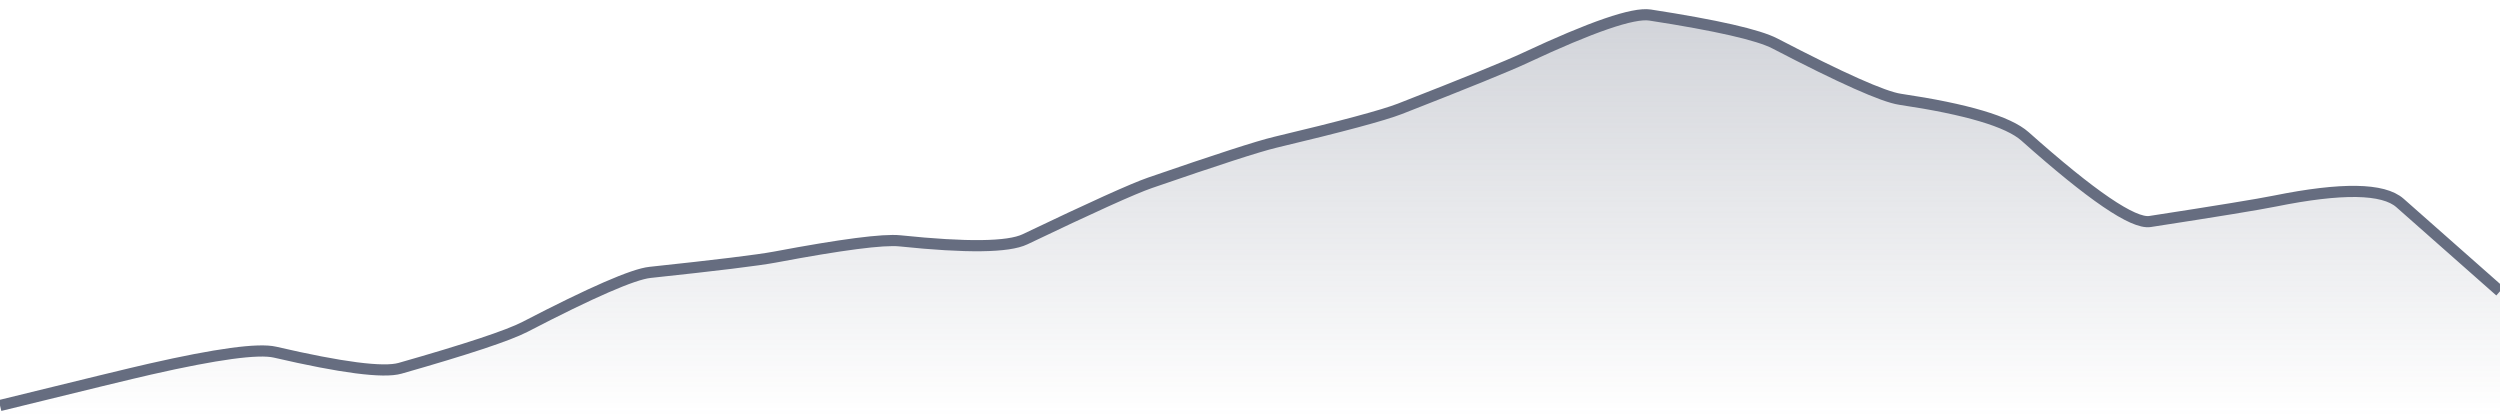
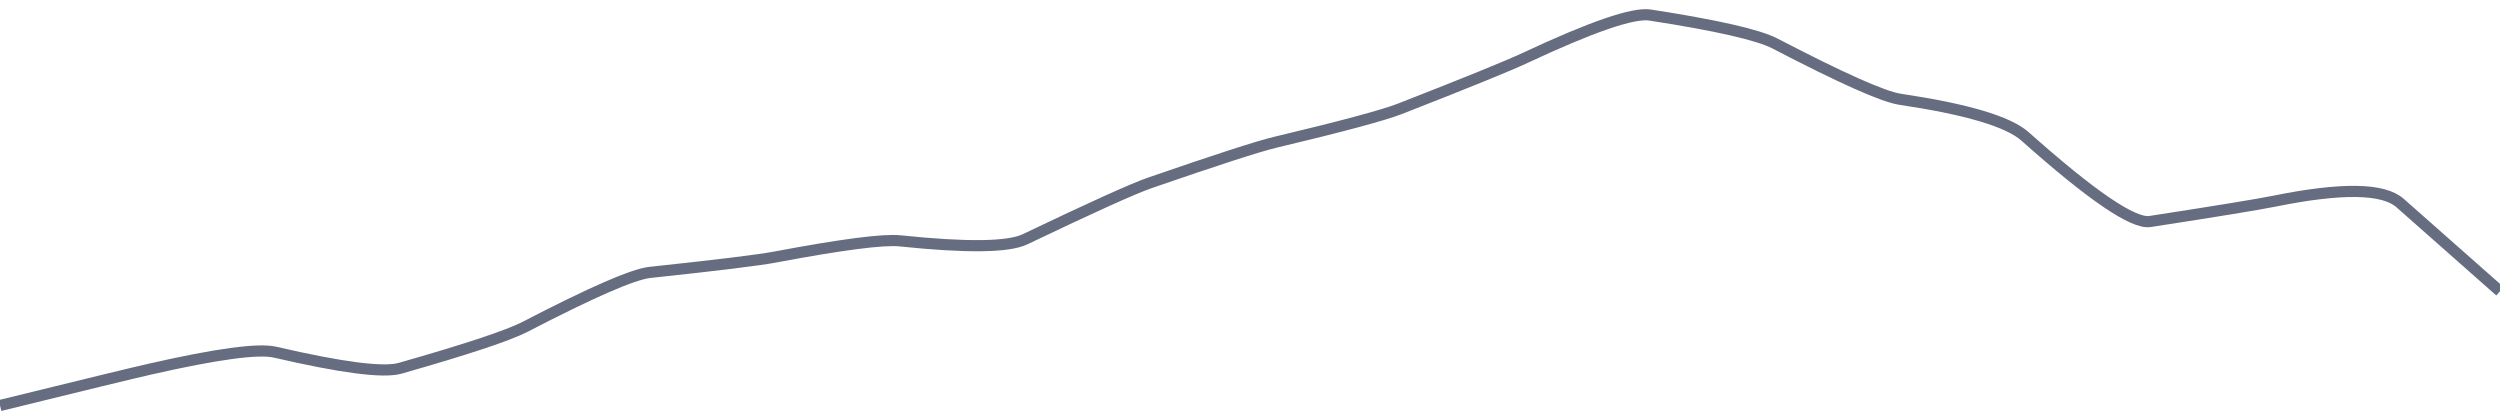
<svg xmlns="http://www.w3.org/2000/svg" viewBox="0 0 336 56" width="336" height="56">
  <defs>
    <linearGradient id="gradient" x1="0" y1="0" x2="0" y2="1">
      <stop offset="0%" stop-color="#666D80" stop-opacity="0.3" />
      <stop offset="100%" stop-color="#666D80" stop-opacity="0" />
    </linearGradient>
  </defs>
-   <path d="M 0,54.5 Q 16.8,50.37 20.16,49.61 Q 33.6,46.55 36.96,47.33 Q 50.4,50.45 53.76,49.5 Q 67.2,45.67 70.56,43.93 Q 84,36.96 87.36,36.61 Q 100.8,35.18 104.16,34.55 Q 117.6,32.02 120.96,32.37 Q 134.4,33.77 137.76,32.16 Q 151.2,25.73 154.56,24.57 Q 168,19.93 171.36,19.13 Q 184.8,15.93 188.16,14.62 Q 201.6,9.37 204.96,7.79 Q 218.4,1.5 221.76,2.02 Q 235.2,4.1 238.56,5.85 Q 252,12.84 255.36,13.34 Q 268.8,15.34 272.16,18.33 Q 285.6,30.29 288.96,29.77 Q 302.4,27.7 305.76,27.02 Q 319.2,24.31 322.56,27.28 T 336,39.15 L 336,56 L 0,56 Z" fill="url(#gradient)" />
  <path d="M 0,54.5 Q 16.8,50.37 20.16,49.61 Q 33.6,46.55 36.96,47.33 Q 50.4,50.45 53.76,49.5 Q 67.2,45.67 70.56,43.93 Q 84,36.96 87.36,36.61 Q 100.8,35.18 104.16,34.55 Q 117.6,32.02 120.96,32.37 Q 134.4,33.77 137.76,32.16 Q 151.2,25.73 154.56,24.57 Q 168,19.93 171.36,19.13 Q 184.8,15.93 188.16,14.62 Q 201.6,9.37 204.96,7.79 Q 218.4,1.5 221.76,2.02 Q 235.2,4.1 238.56,5.85 Q 252,12.84 255.36,13.34 Q 268.8,15.34 272.16,18.33 Q 285.6,30.29 288.96,29.77 Q 302.4,27.7 305.76,27.02 Q 319.2,24.31 322.56,27.28 T 336,39.15" fill="none" stroke="#666D80" stroke-width="1.5" />
</svg>